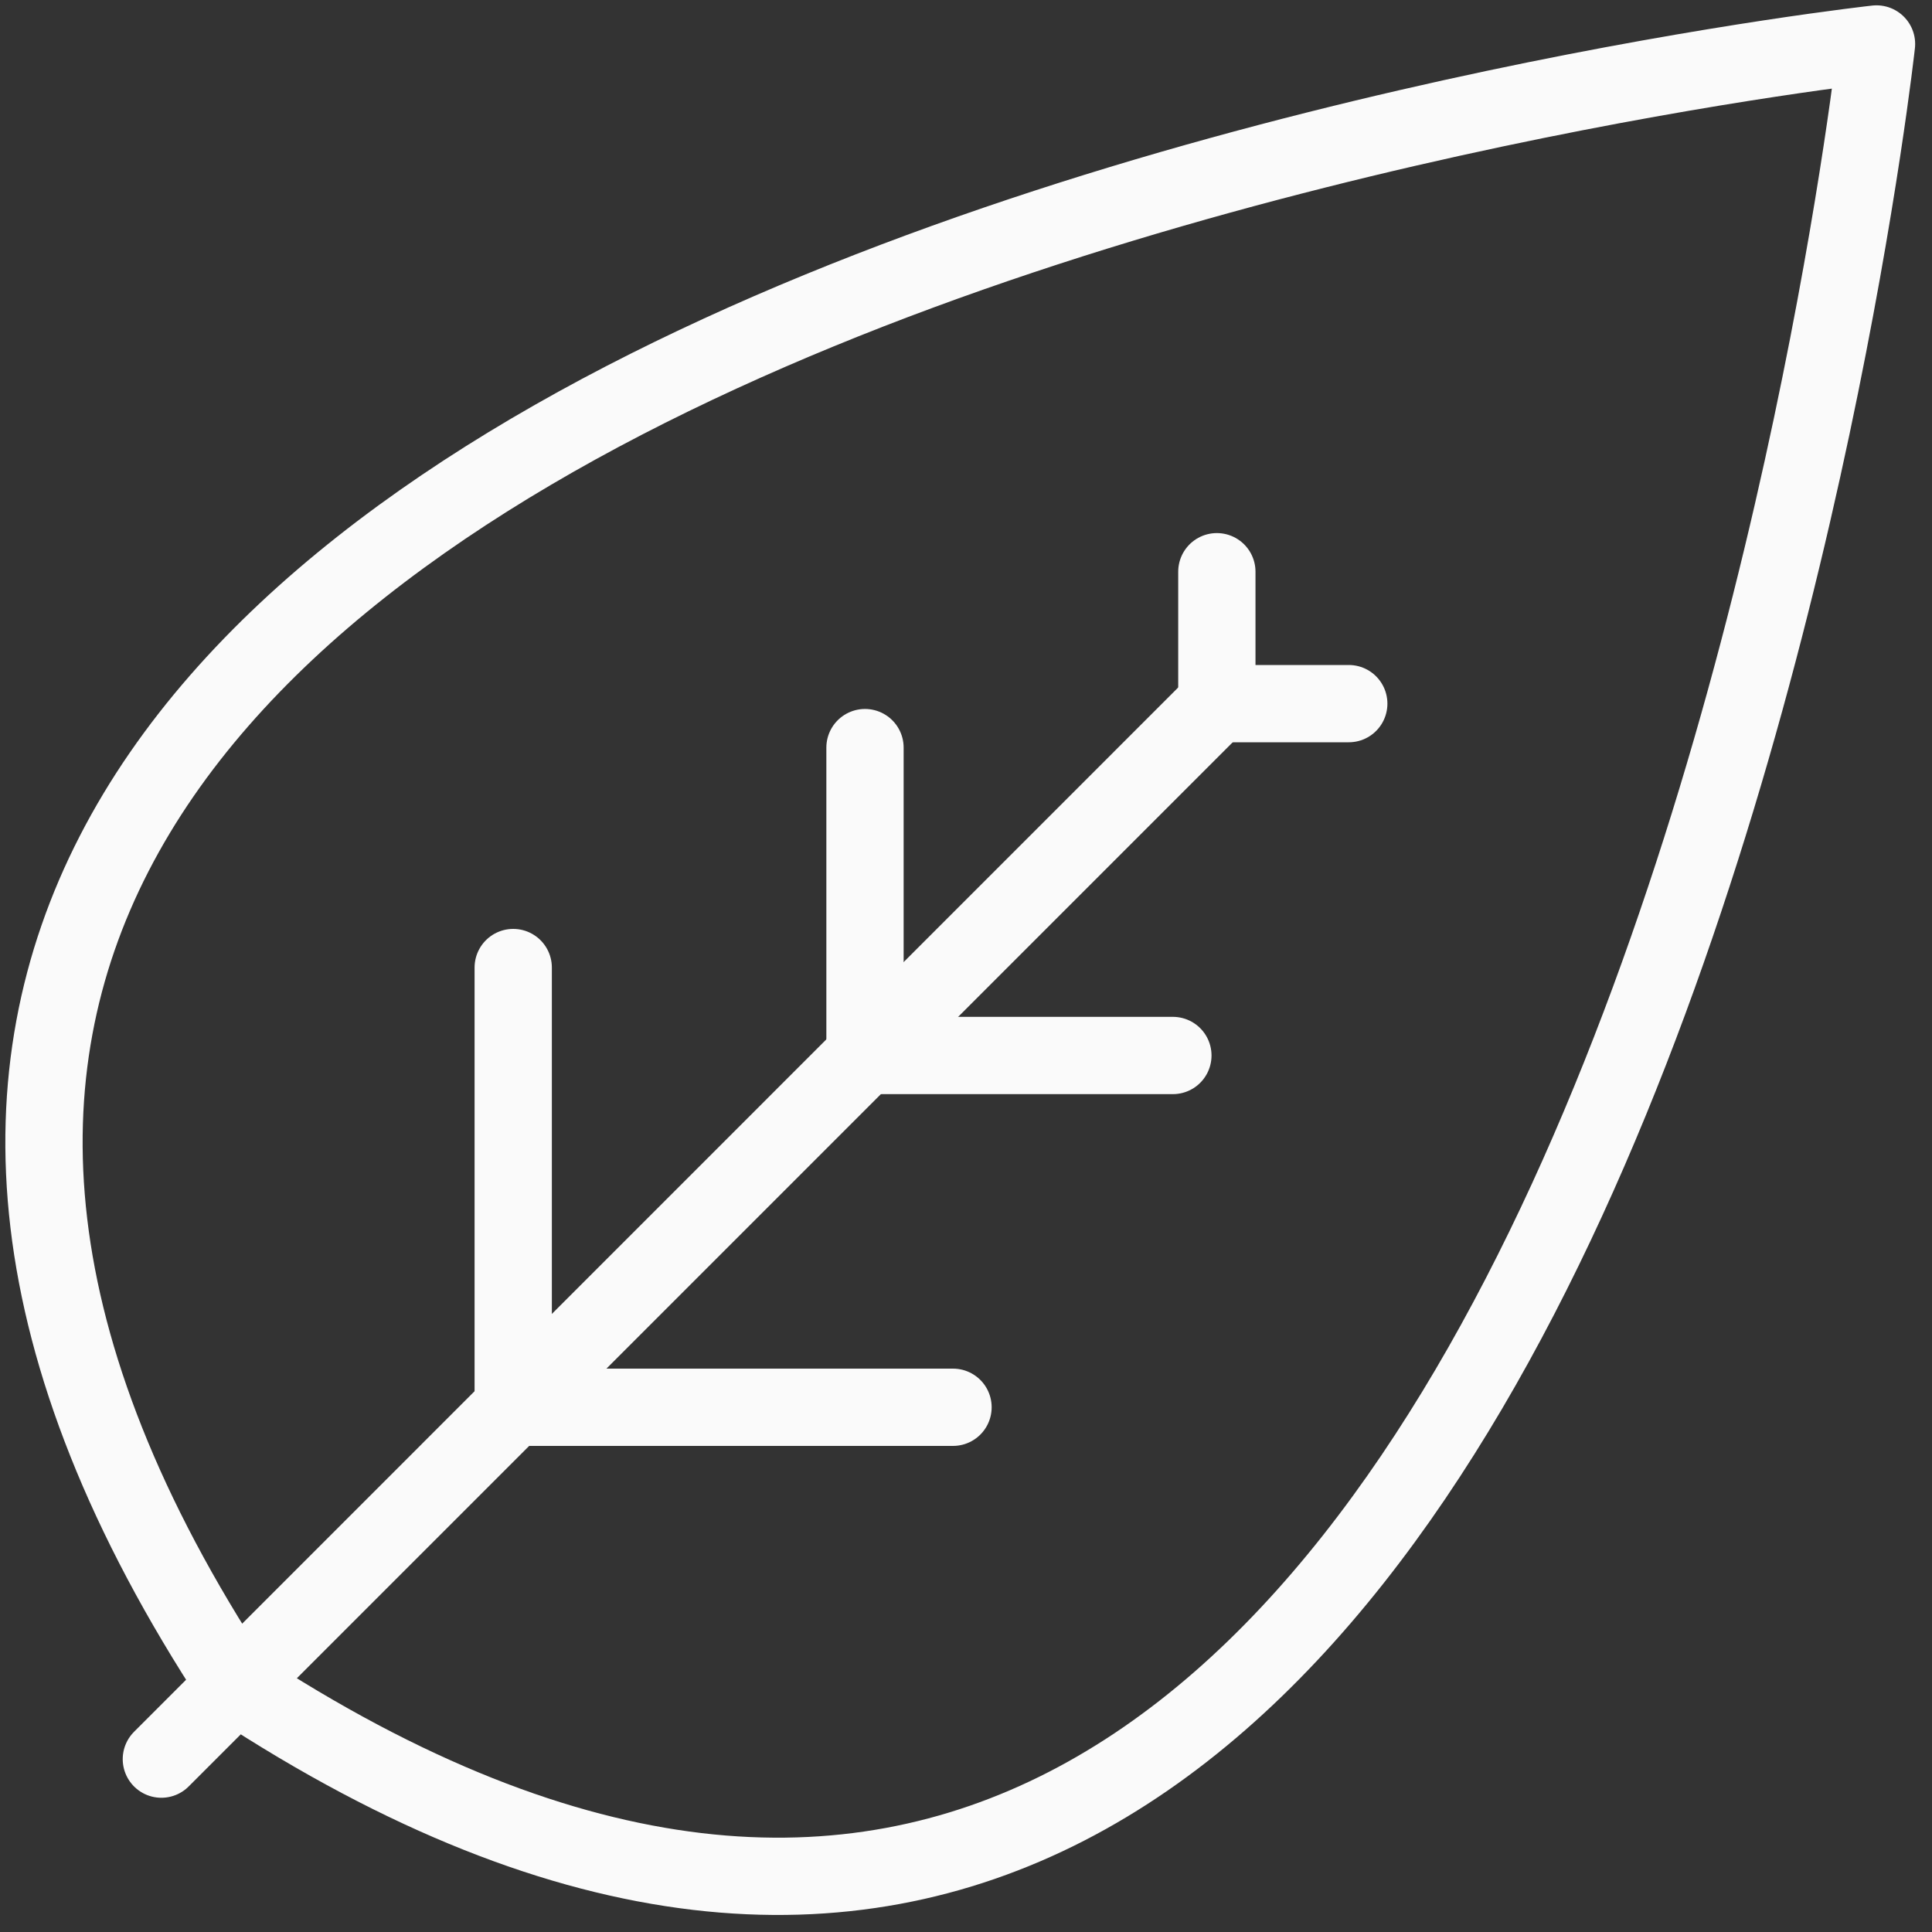
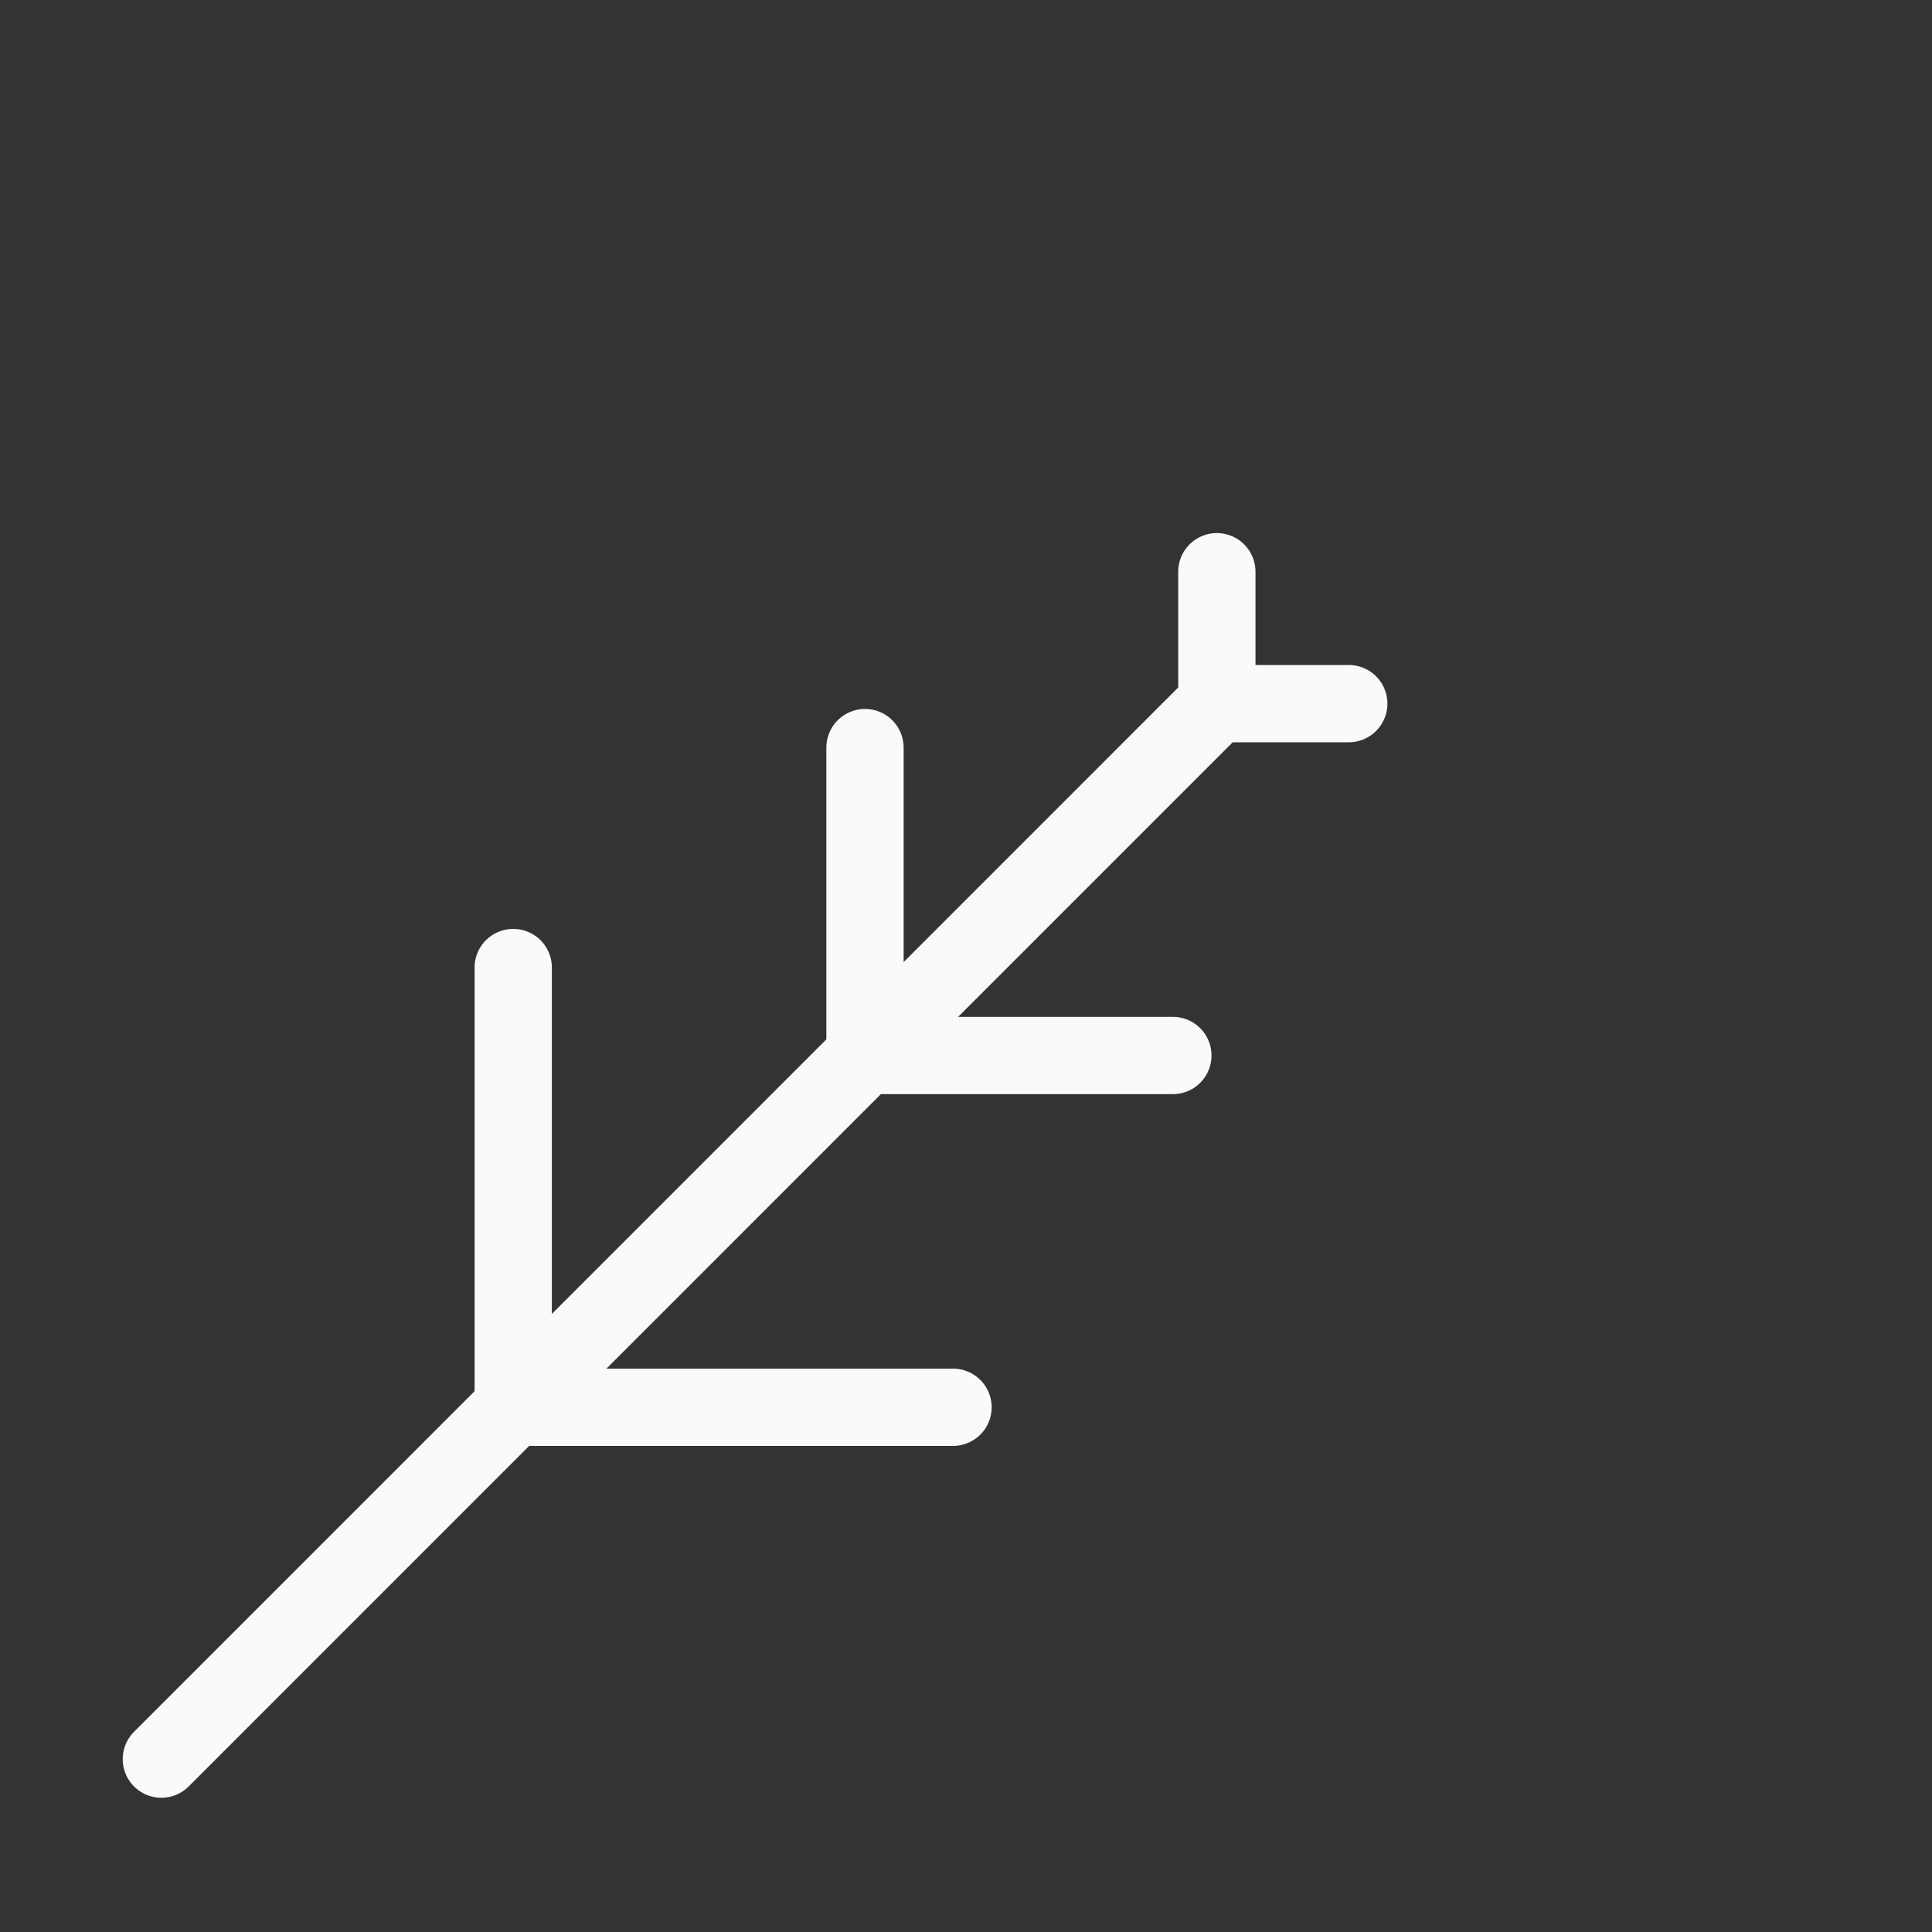
<svg xmlns="http://www.w3.org/2000/svg" width="25px" height="25px" viewBox="0 0 25 25" version="1.1">
  <rect x="0" y="0" width="25" height="25" fill="#333333" stroke="none" />
  <title>Page 1</title>
  <desc>Created with Sketch.</desc>
  <defs />
  <g id="Page-1" stroke="none" stroke-width="1" fill="none" fill-rule="evenodd" stroke-linecap="round" stroke-linejoin="round">
    <g id="30HOG_INFO_ETIQUETADO-ORIGEN_v2_H&amp;F-F0" transform="translate(-677, -1418)" stroke="#FAFAFA">
      <g id="Pestañas" transform="translate(0, 1242)">
        <g id="Page-1">
          <g transform="translate(677, 176)">
            <path d="M15.745,9.104 L2.088,22.763" id="Stroke-1" />
-             <path d="M24.282,0.569 C24.282,0.569 20.676,33.388 3.046,21.803 C-8.54,4.174 24.282,0.569 24.282,0.569 L24.282,0.569 Z" id="Stroke-3" />
            <polyline id="Stroke-5" points="12.332 18.21 6.641 18.21 6.641 12.52" />
            <polyline id="Stroke-7" points="15.177 13.658 11.193 13.658 11.193 9.674" />
            <polyline id="Stroke-9" points="17.453 9.105 15.746 9.105 15.746 7.398" />
          </g>
        </g>
      </g>
    </g>
  </g>
</svg>